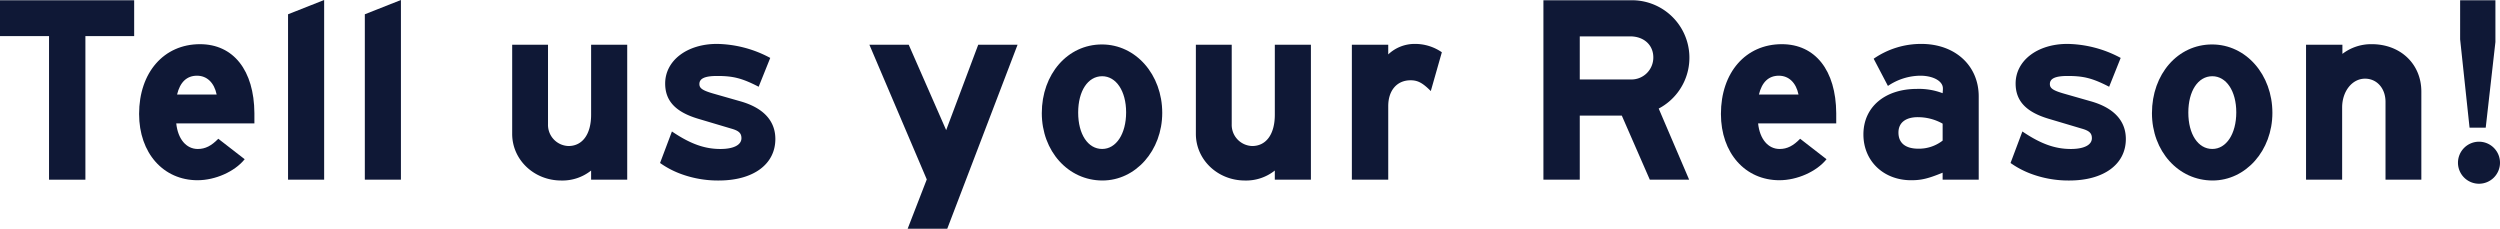
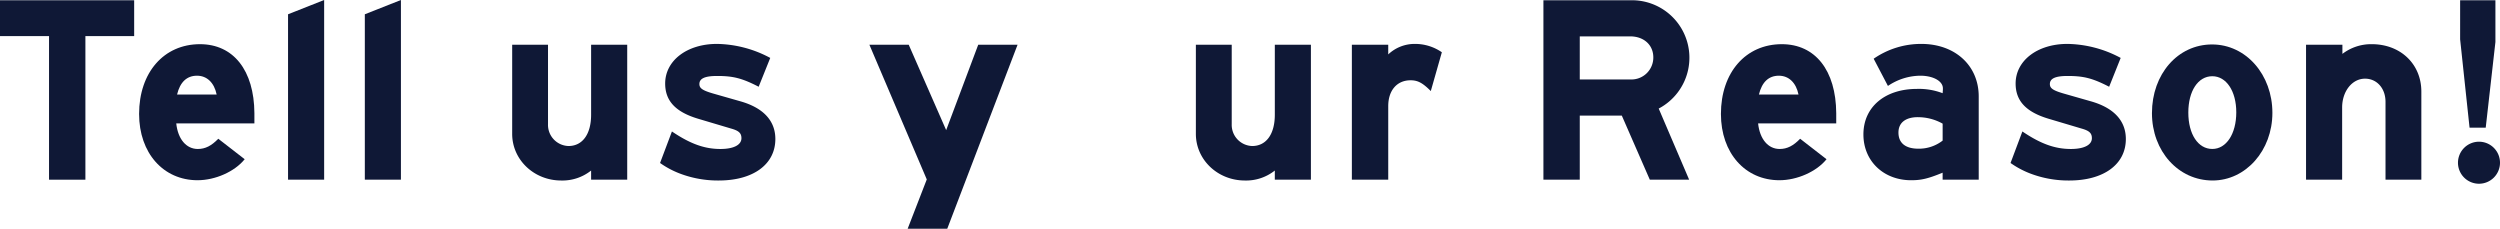
<svg xmlns="http://www.w3.org/2000/svg" viewBox="0 0 603.206 55.187">
  <defs>
    <style>.cls-1{fill:#0f1836;}</style>
  </defs>
  <title>アセット 3</title>
  <g id="レイヤー_2" data-name="レイヤー 2">
    <g id="レイヤー_1-2" data-name="レイヤー 1">
      <path class="cls-1" d="M11.831,8.71H0V.064H32.371V8.71H20.606V43.356H11.831Z" />
      <path class="cls-1" d="M59.038,38.416c-2.406,2.99-7.086,5.07-11.376,5.07-8.255,0-14.1-6.565-14.1-15.99,0-10.011,5.98-16.836,14.69-16.836,8.06,0,13.065,6.306,13.13,16.641v2.47H42.527c.39,3.77,2.405,6.175,5.2,6.175,1.82,0,3.315-.78,4.94-2.469Zm-6.761-15.6c-.585-2.86-2.34-4.549-4.745-4.549-2.47,0-4.095,1.559-4.81,4.549Z" />
      <path class="cls-1" d="M69.5,3.445,78.211,0V43.356H69.5Z" />
      <path class="cls-1" d="M88.026,3.445,96.736,0V43.356h-8.71Z" />
      <path class="cls-1" d="M132.225,10.79V29.966a5.1,5.1,0,0,0,4.941,5.265c3.379,0,5.459-2.86,5.459-7.541V10.79h8.711V43.356h-8.711v-2.21a11.111,11.111,0,0,1-7.215,2.406c-6.565,0-11.83-5.006-11.83-11.246V10.79Z" />
      <path class="cls-1" d="M162.125,31.721c4.42,2.99,7.865,4.225,11.7,4.225,3.185,0,5.071-.975,5.071-2.6,0-1.235-.651-1.82-2.536-2.34l-7.865-2.34c-5.46-1.625-8-4.29-8-8.516,0-5.525,5.265-9.554,12.48-9.554a27.936,27.936,0,0,1,12.871,3.38l-2.795,6.955c-4.031-2.08-6.176-2.6-10.011-2.6-2.925,0-4.29.586-4.29,1.95,0,1.04.78,1.561,3.51,2.341l6.37,1.819c5.526,1.561,8.45,4.681,8.45,9.1,0,6.11-5.33,10.011-13.65,10.011a25.843,25.843,0,0,1-9.425-1.691,21.634,21.634,0,0,1-4.745-2.535Z" />
      <path class="cls-1" d="M223.614,43.291l-13.846-32.5h9.49L228.294,31.4l7.735-20.606h9.491l-16.966,44.4H219Z" />
-       <path class="cls-1" d="M251.368,27.3c0-9.426,6.24-16.575,14.5-16.575,8.19,0,14.56,7.28,14.56,16.51,0,9.1-6.435,16.316-14.43,16.316C257.738,43.552,251.368,36.466,251.368,27.3Zm20.345-.2c0-5.134-2.405-8.709-5.785-8.709-3.445,0-5.785,3.575-5.785,8.775s2.34,8.775,5.785,8.775C269.308,35.946,271.713,32.306,271.713,27.105Z" />
      <path class="cls-1" d="M297.192,10.79V29.966a5.1,5.1,0,0,0,4.94,5.265c3.38,0,5.46-2.86,5.46-7.541V10.79H316.3V43.356h-8.711v-2.21a11.112,11.112,0,0,1-7.215,2.406c-6.565,0-11.831-5.006-11.831-11.246V10.79Z" />
      <path class="cls-1" d="M326.181,10.79h8.776v2.34a9.257,9.257,0,0,1,6.435-2.534,11.327,11.327,0,0,1,6.5,2.014l-2.665,9.361c-1.95-1.95-3.12-2.6-4.875-2.6-3.315,0-5.395,2.471-5.395,6.24V43.356h-8.776Z" />
      <path class="cls-1" d="M393.261.064h.845a13.865,13.865,0,0,1,6.11,26.131l7.346,17.161h-9.491l-6.76-15.47H381.17v15.47H372.4V.064Zm-.52,19.112h.78a5.287,5.287,0,0,0,5.395-5.33c0-2.991-2.275-5.071-5.59-5.071H381.17v10.4Z" />
      <path class="cls-1" d="M440.71,38.416c-2.4,2.99-7.085,5.07-11.375,5.07-8.255,0-14.106-6.565-14.106-15.99,0-10.011,5.98-16.836,14.691-16.836,8.06,0,13.065,6.306,13.13,16.641v2.47H424.2c.39,3.77,2.4,6.175,5.2,6.175,1.82,0,3.315-.78,4.94-2.469Zm-6.76-15.6c-.585-2.86-2.34-4.549-4.745-4.549-2.47,0-4.095,1.559-4.81,4.549Z" />
      <path class="cls-1" d="M452.084,14.17a20.08,20.08,0,0,1,11.5-3.574c8.126,0,13.846,5.2,13.846,12.675V43.356h-8.71v-1.69c-3.641,1.5-5.266,1.82-7.605,1.82-6.631,0-11.506-4.615-11.506-11.05,0-6.63,5.2-10.986,12.935-10.986a16.049,16.049,0,0,1,6.176,1.04l.065-.844V21.32c0-1.755-2.34-3.054-5.46-3.054a14.132,14.132,0,0,0-7.8,2.469Zm10.661,14.1c-2.991,0-4.681,1.366-4.681,3.706,0,2.535,1.69,3.9,4.811,3.9a9.319,9.319,0,0,0,5.85-1.95V29.836A12.085,12.085,0,0,0,462.745,28.275Z" />
      <path class="cls-1" d="M487.964,31.721c4.42,2.99,7.865,4.225,11.7,4.225,3.185,0,5.07-.975,5.07-2.6,0-1.235-.65-1.82-2.535-2.34l-7.865-2.34c-5.46-1.625-8-4.29-8-8.516,0-5.525,5.265-9.554,12.48-9.554a27.932,27.932,0,0,1,12.87,3.38L508.9,20.931c-4.031-2.08-6.176-2.6-10.011-2.6-2.925,0-4.29.586-4.29,1.95,0,1.04.78,1.561,3.51,2.341l6.371,1.819c5.525,1.561,8.45,4.681,8.45,9.1,0,6.11-5.33,10.011-13.651,10.011a25.843,25.843,0,0,1-9.425-1.691,21.657,21.657,0,0,1-4.745-2.535Z" />
      <path class="cls-1" d="M519.228,27.3c0-9.426,6.24-16.575,14.5-16.575,8.191,0,14.561,7.28,14.561,16.51,0,9.1-6.435,16.316-14.43,16.316C525.6,43.552,519.228,36.466,519.228,27.3Zm20.346-.2c0-5.134-2.406-8.709-5.785-8.709-3.446,0-5.786,3.575-5.786,8.775s2.34,8.775,5.786,8.775C537.168,35.946,539.574,32.306,539.574,27.105Z" />
      <path class="cls-1" d="M556.407,10.79h8.775V13a11.419,11.419,0,0,1,7.086-2.34c6.955,0,11.96,4.811,11.96,11.441V43.356h-8.645V24.57c0-3.25-2.081-5.59-4.94-5.59-3.121,0-5.526,3.055-5.526,6.956v17.42h-8.71Z" />
      <path class="cls-1" d="M598.136,34.191a5.07,5.07,0,1,1-5.07,5.071A5.077,5.077,0,0,1,598.136,34.191ZM602.1.064V10.141l-2.34,20.67h-3.9L593.586,9.49V.064Z" />
    </g>
  </g>
</svg>